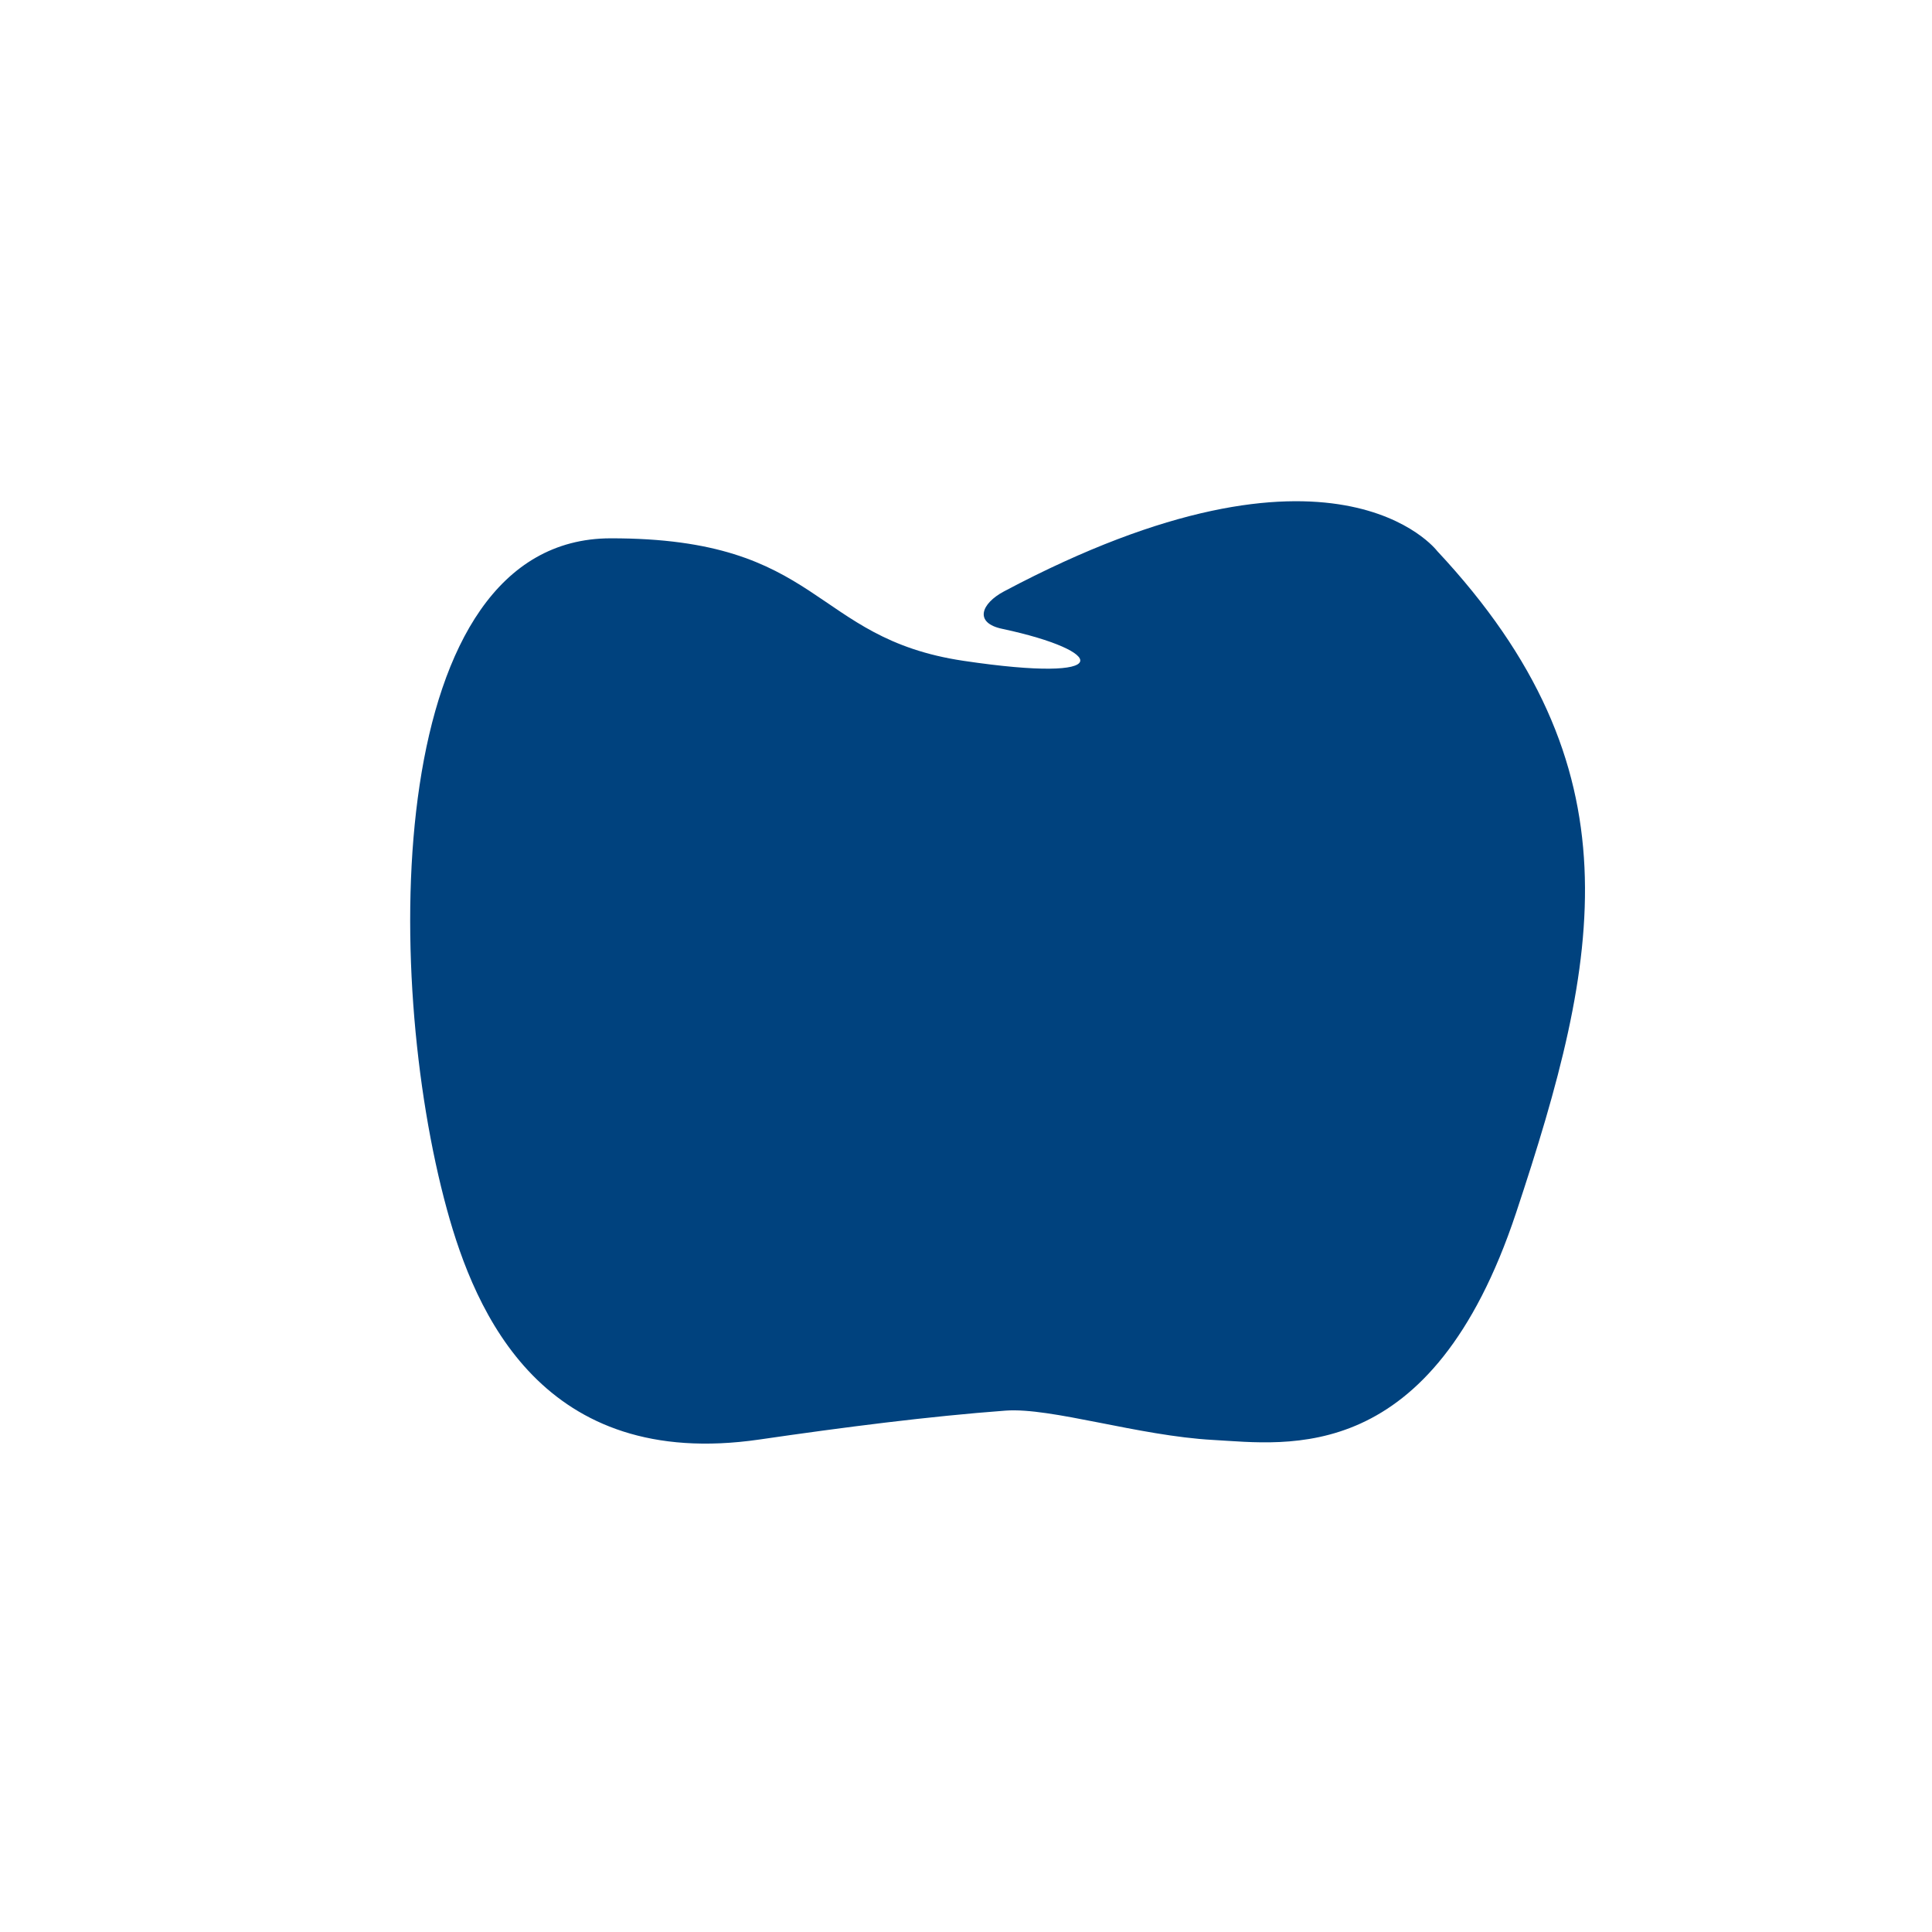
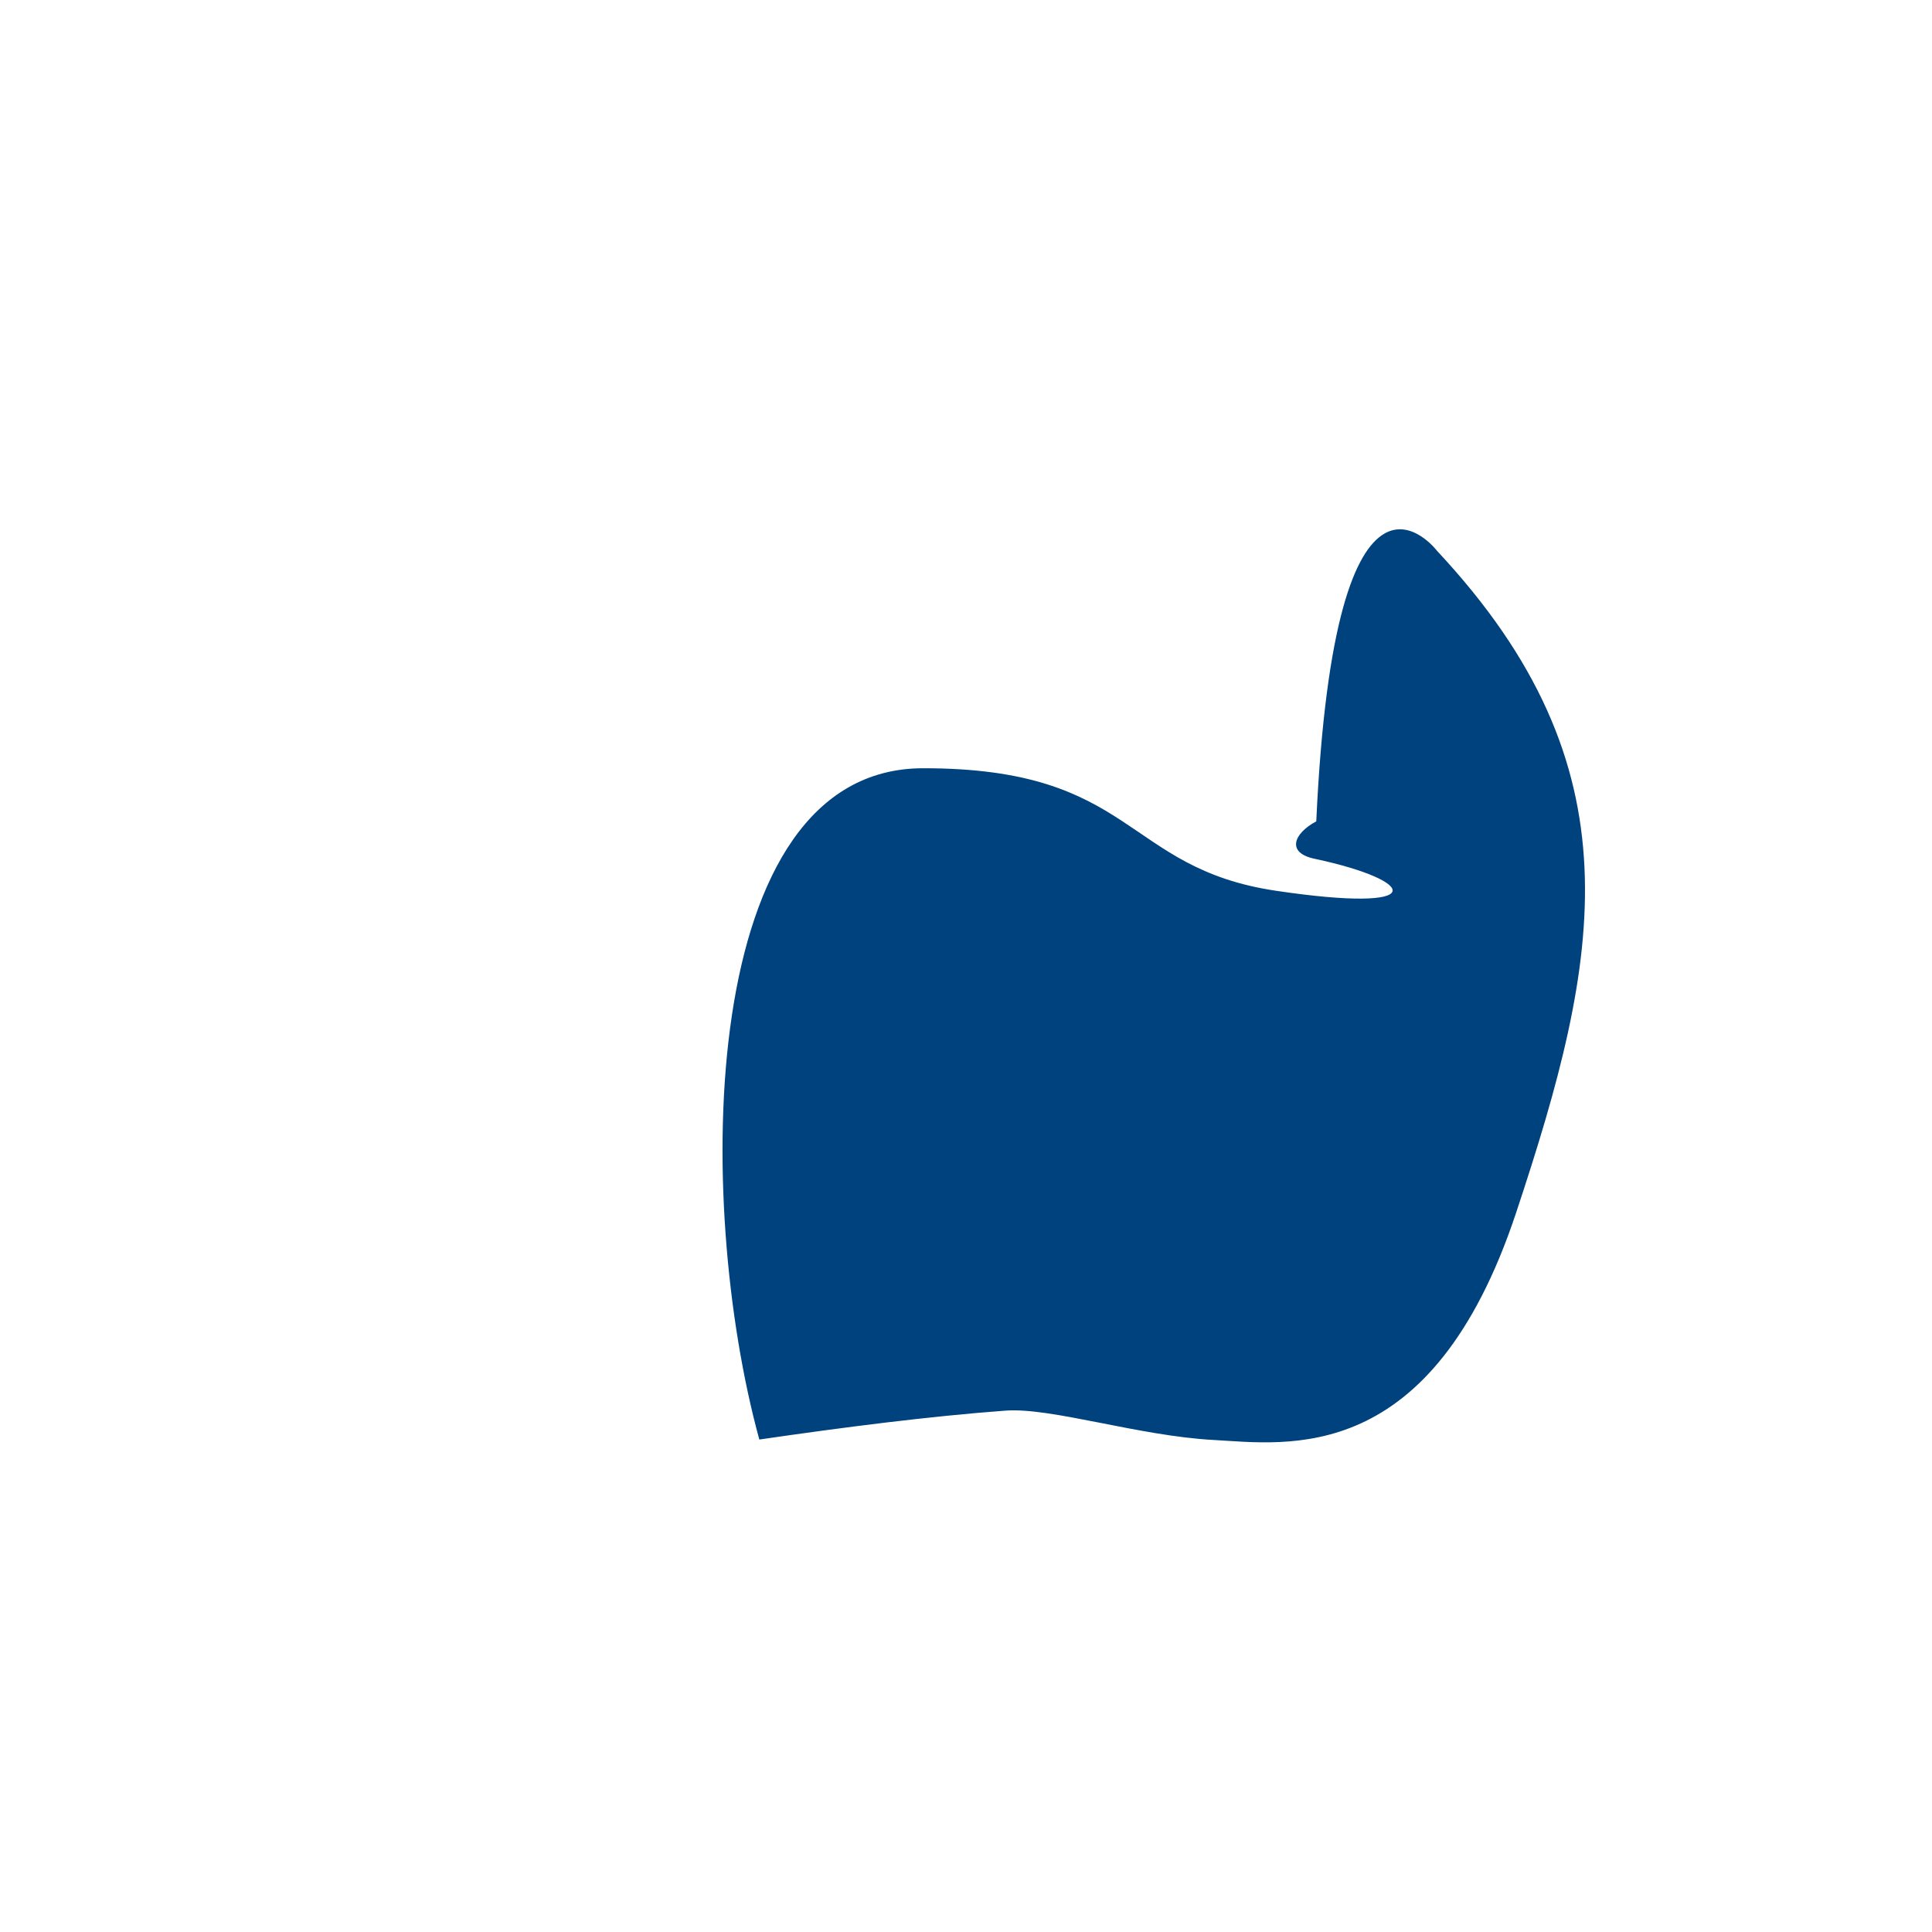
<svg xmlns="http://www.w3.org/2000/svg" version="1.1" id="Ebene_1" x="0px" y="0px" width="90px" height="90px" viewBox="0 0 90 90" enable-background="new 0 0 90 90" xml:space="preserve">
  <g id="Ebene_5">
    <g>
-       <path fill="#00427E" d="M66.948,25.667c9.446,10.105,7.628,18.928,3.68,30.821c-3.946,11.884-10.663,10.779-14.114,10.59    c-3.474-0.189-7.554-1.523-9.671-1.366c-3.565,0.265-7.524,0.772-11.471,1.347c-10.088,1.467-13.228-5.887-14.55-10.711    c-3.037-11.076-2.9-31.254,7.617-31.271c9.913-0.016,9.319,4.645,16.448,5.707c7.205,1.073,6.654-0.454,1.817-1.487    c-1.35-0.276-0.996-1.183,0.063-1.746C62.186,19.361,66.948,25.667,66.948,25.667z" />
+       <path fill="#00427E" d="M66.948,25.667c9.446,10.105,7.628,18.928,3.68,30.821c-3.946,11.884-10.663,10.779-14.114,10.59    c-3.474-0.189-7.554-1.523-9.671-1.366c-3.565,0.265-7.524,0.772-11.471,1.347c-3.037-11.076-2.9-31.254,7.617-31.271c9.913-0.016,9.319,4.645,16.448,5.707c7.205,1.073,6.654-0.454,1.817-1.487    c-1.35-0.276-0.996-1.183,0.063-1.746C62.186,19.361,66.948,25.667,66.948,25.667z" />
    </g>
  </g>
</svg>